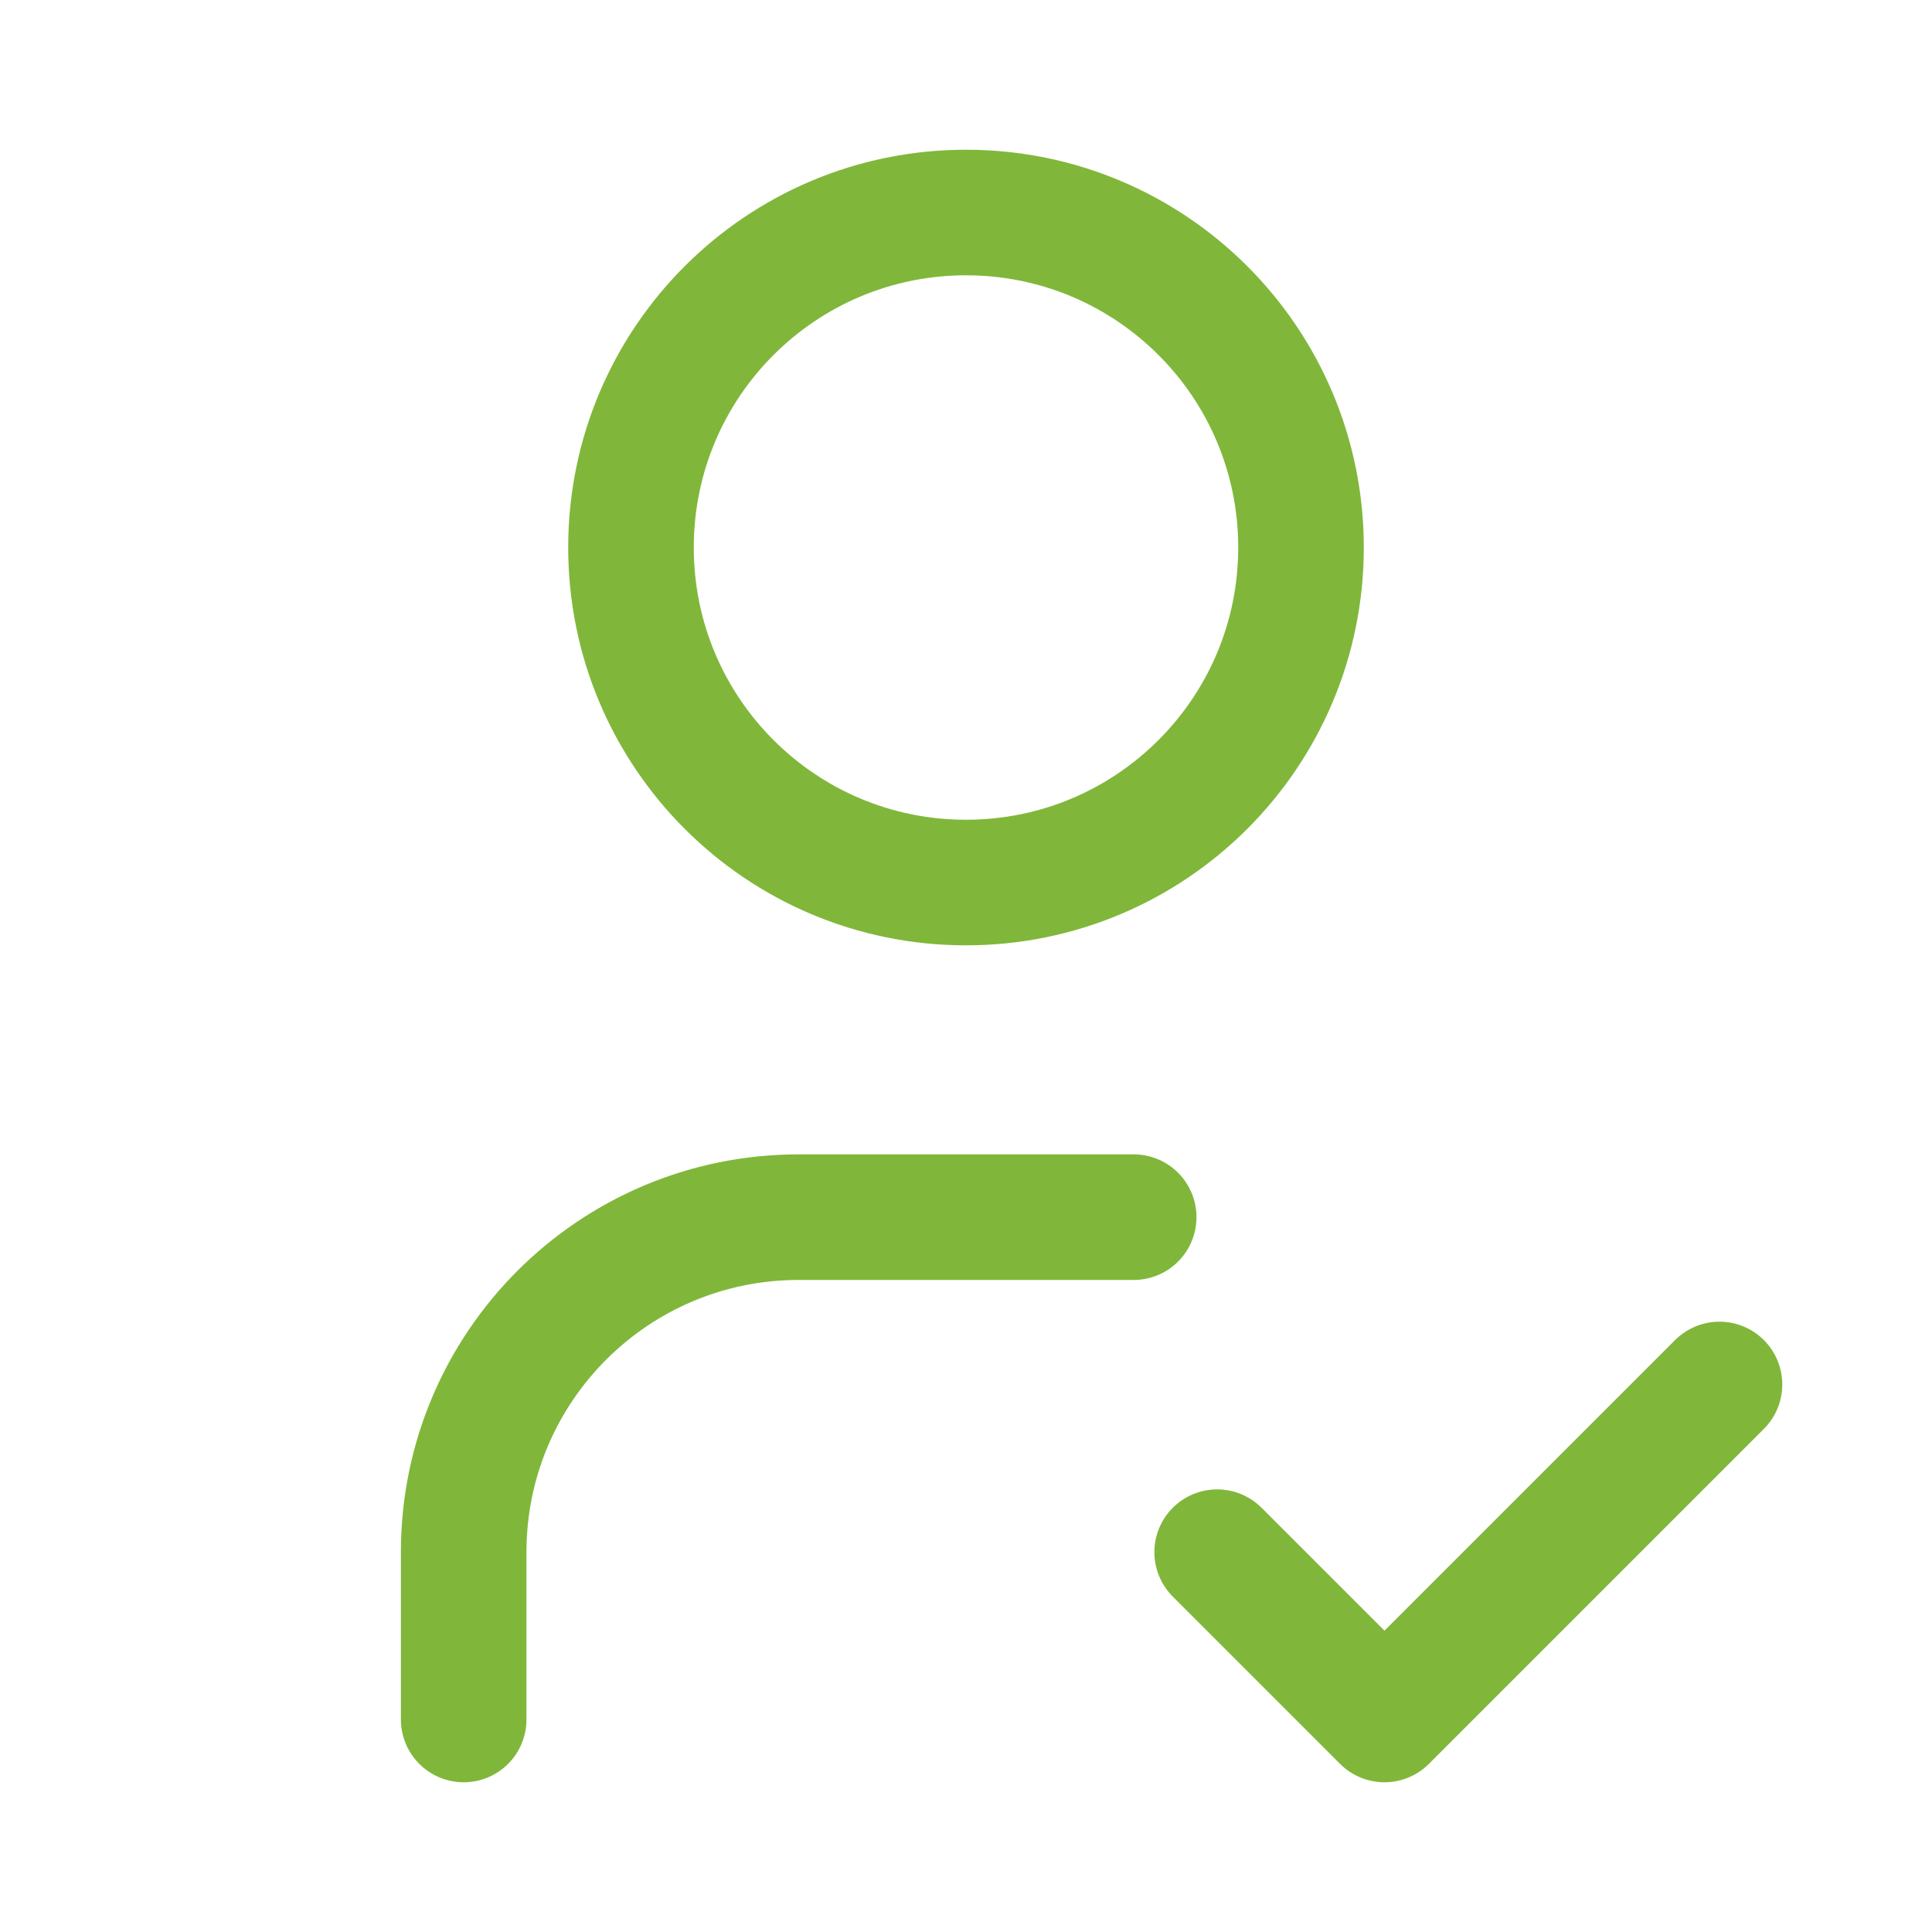
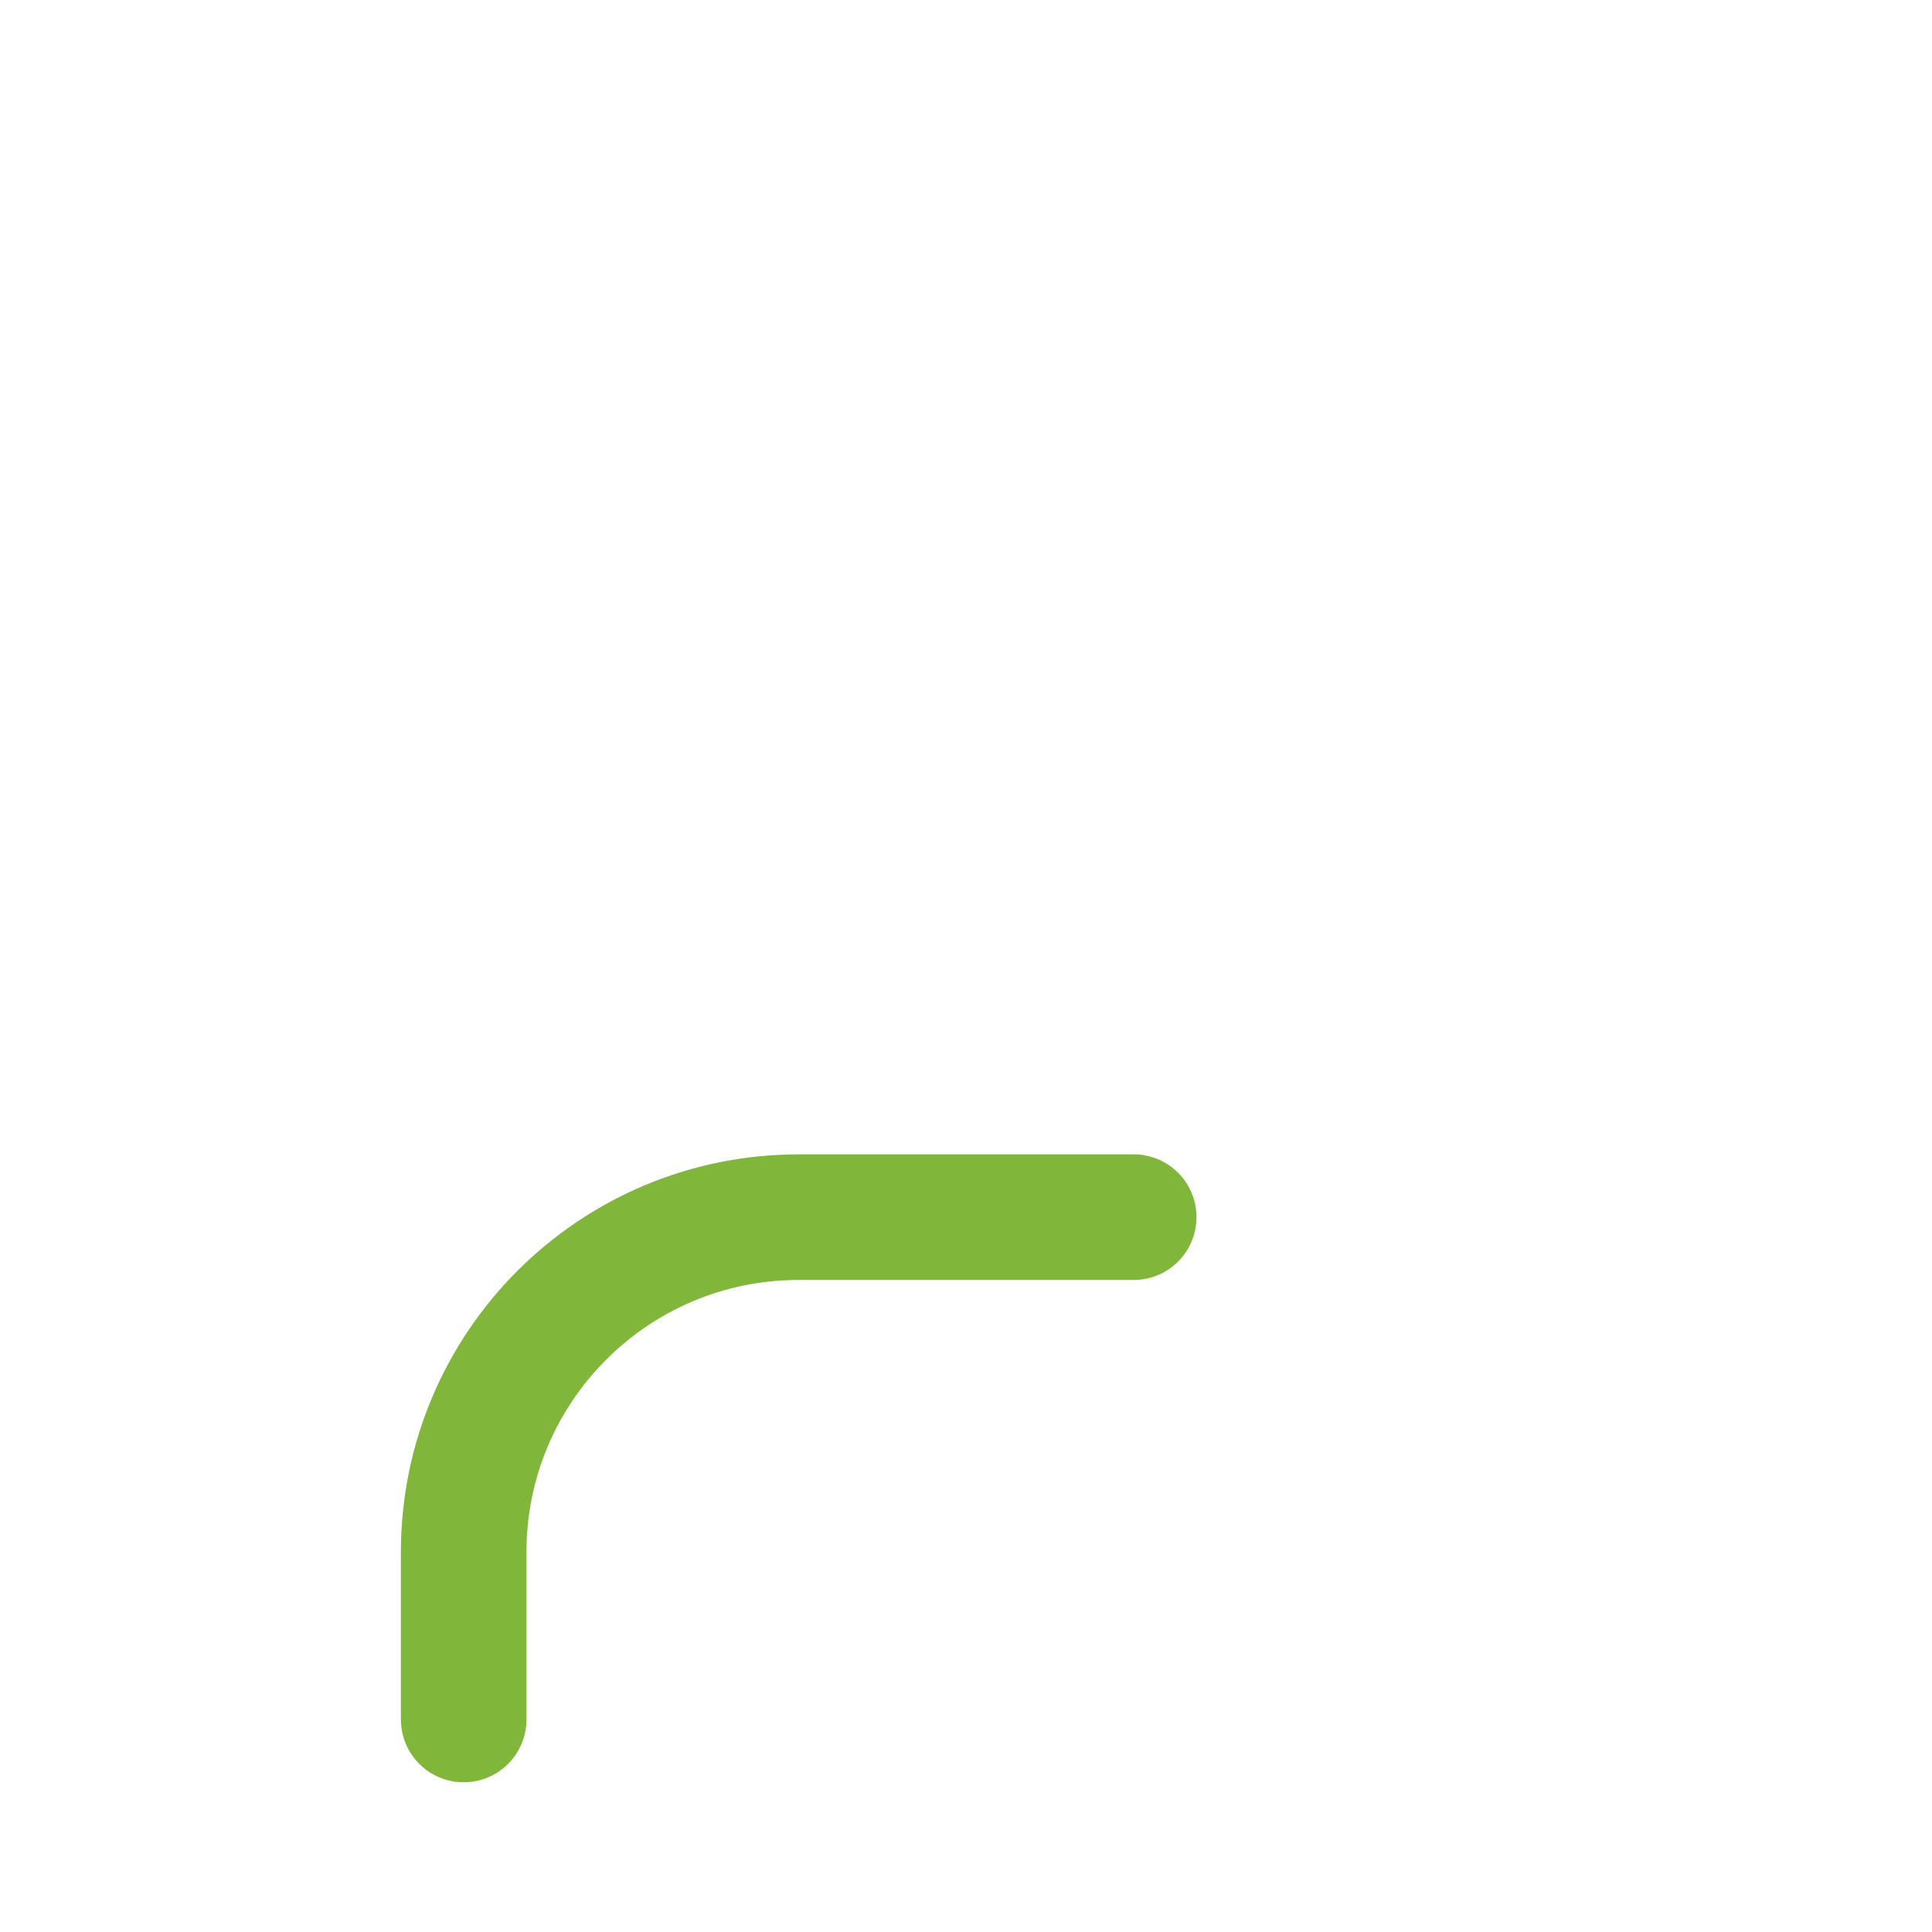
<svg xmlns="http://www.w3.org/2000/svg" id="a" data-name="Layer 1" width="720" height="720" viewBox="0 0 50 50">
  <defs>
    <style>
      .b {
        stroke-width: 0px;
      }

      .b, .c {
        fill: none;
      }

      .c {
        stroke: #80b73a;
        stroke-linecap: round;
        stroke-linejoin: round;
        stroke-width: 3.25px;
      }
    </style>
  </defs>
  <path class="b" d="M-1-1h52v52H-1V-1Z" />
-   <path class="c" d="M16.33,14.17c0,4.79,3.88,8.67,8.67,8.67s8.67-3.88,8.67-8.67-3.88-8.67-8.67-8.67-8.67,3.88-8.67,8.67" />
  <path class="c" d="M12,44.5v-4.33c0-4.79,3.88-8.67,8.67-8.67h8.67" />
-   <path class="c" d="M31.5,40.17l4.33,4.33,8.67-8.67" />
</svg>